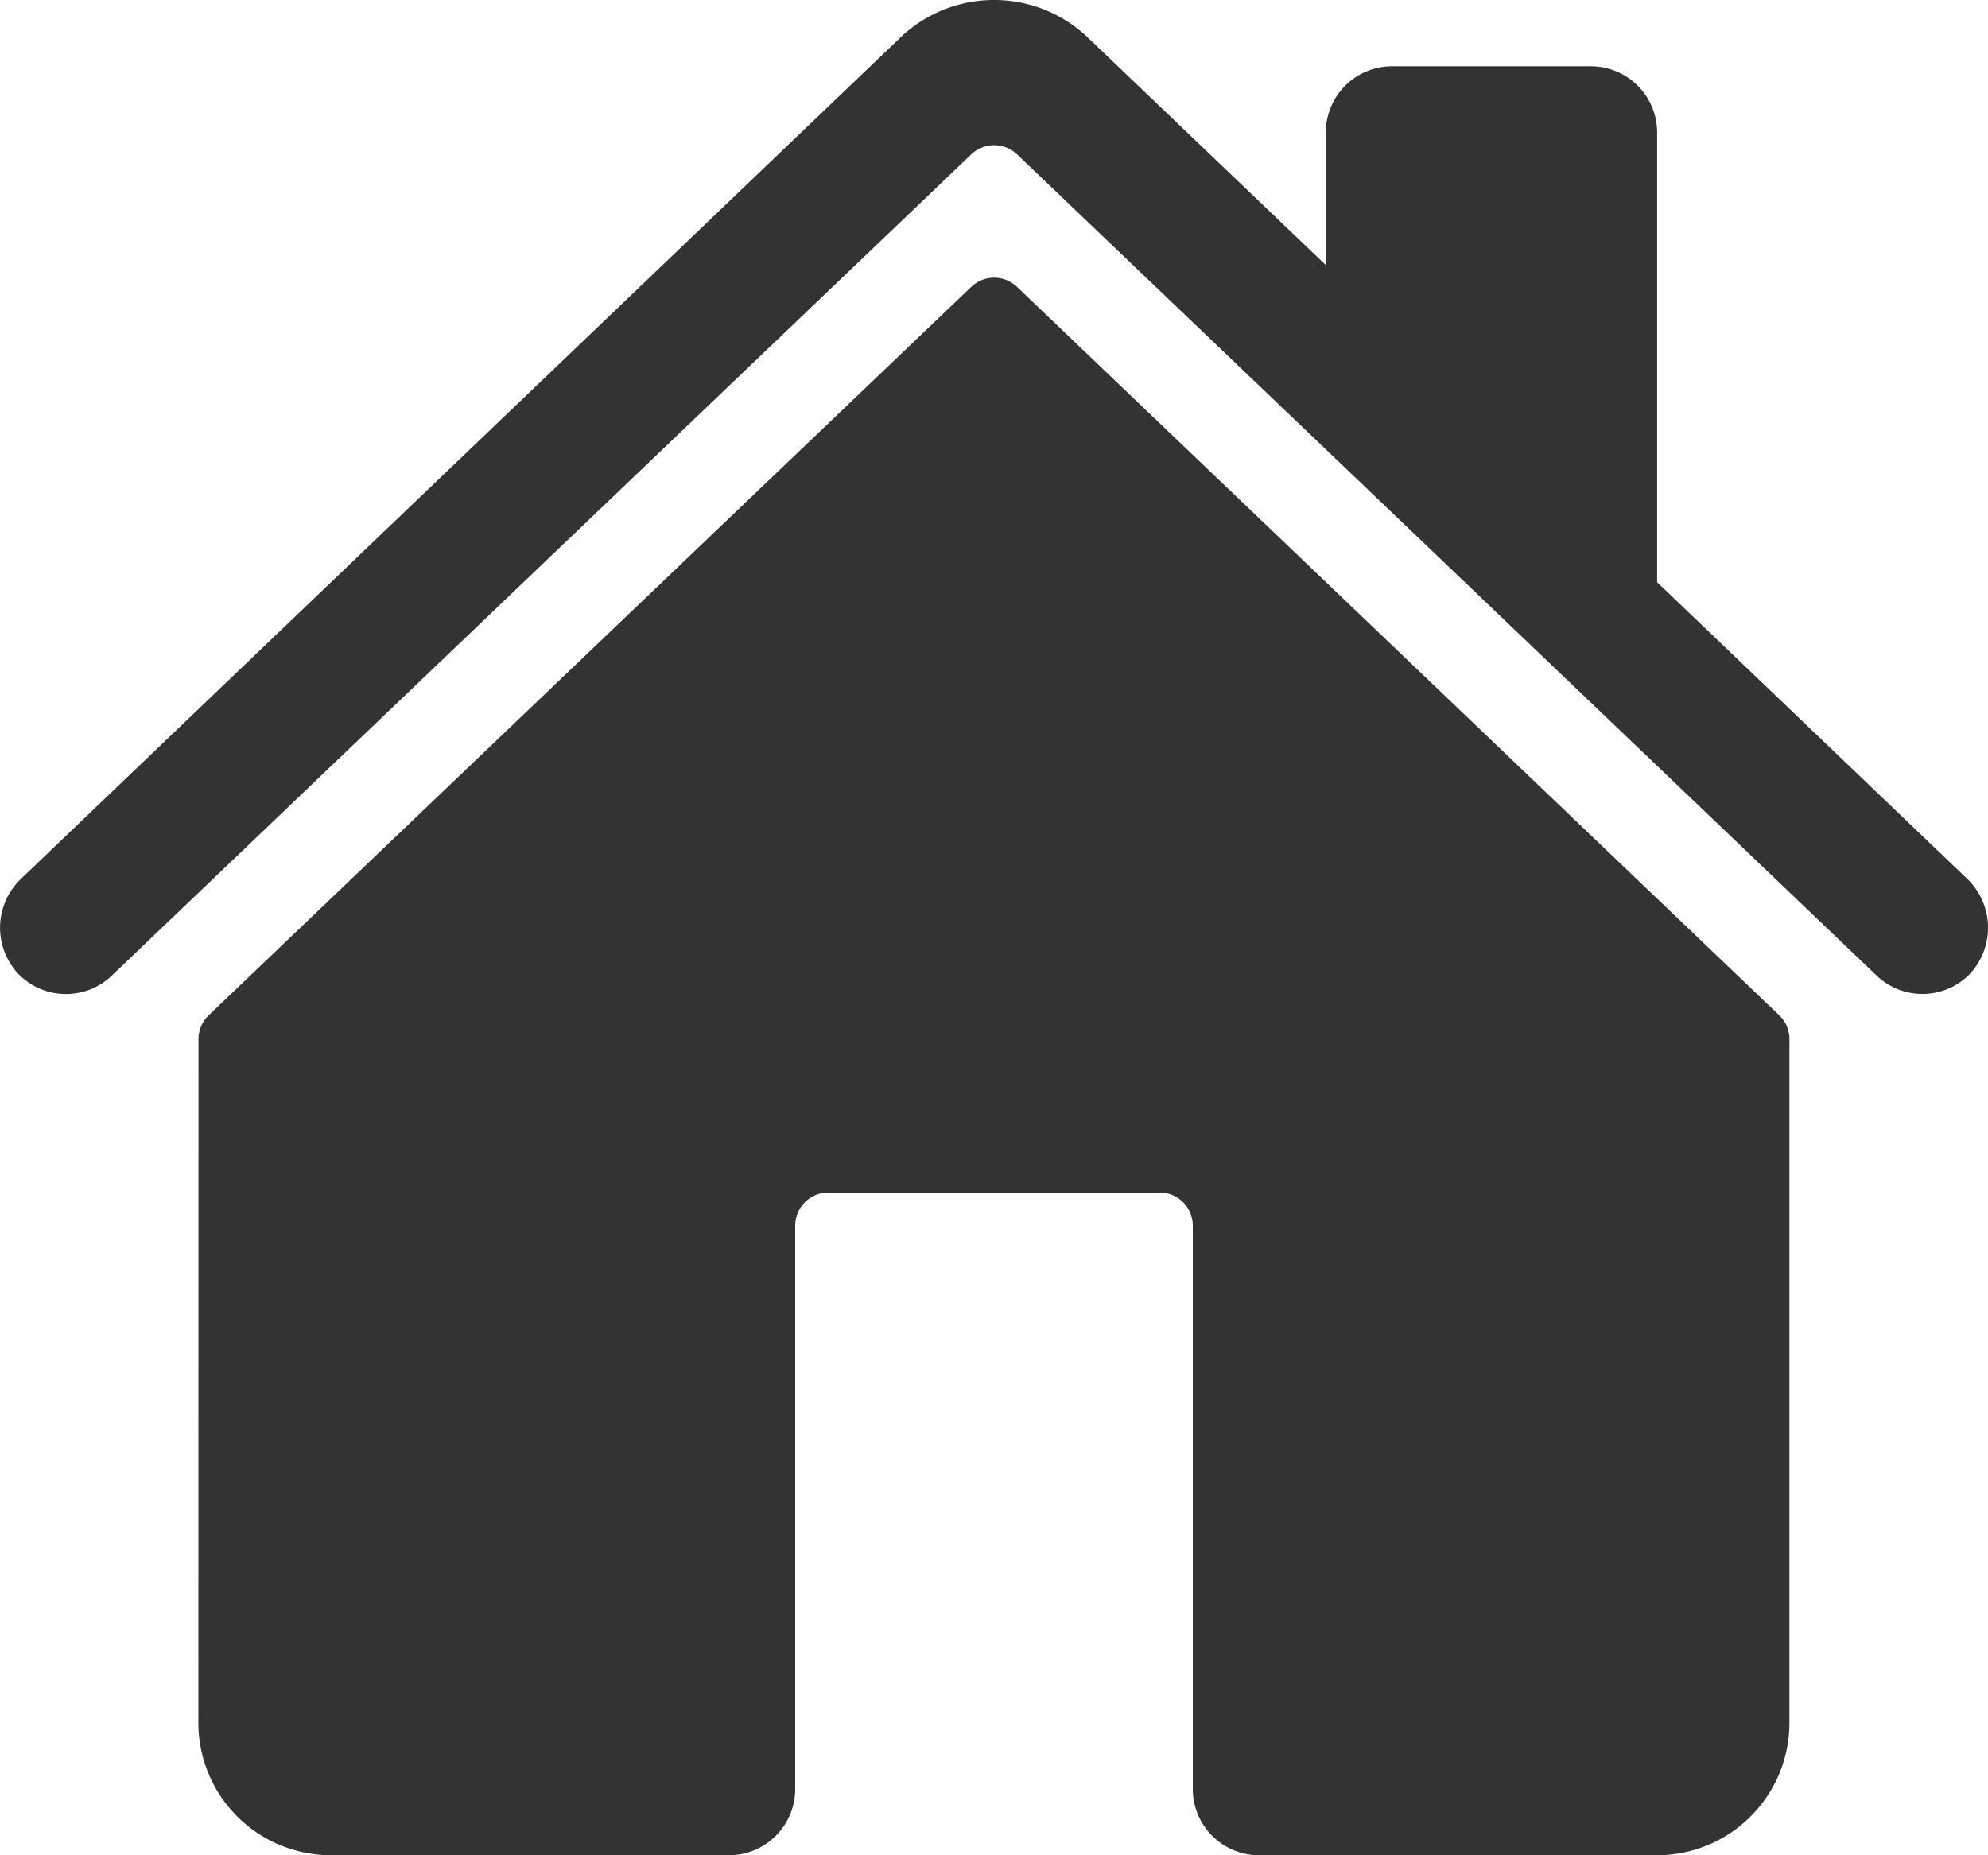
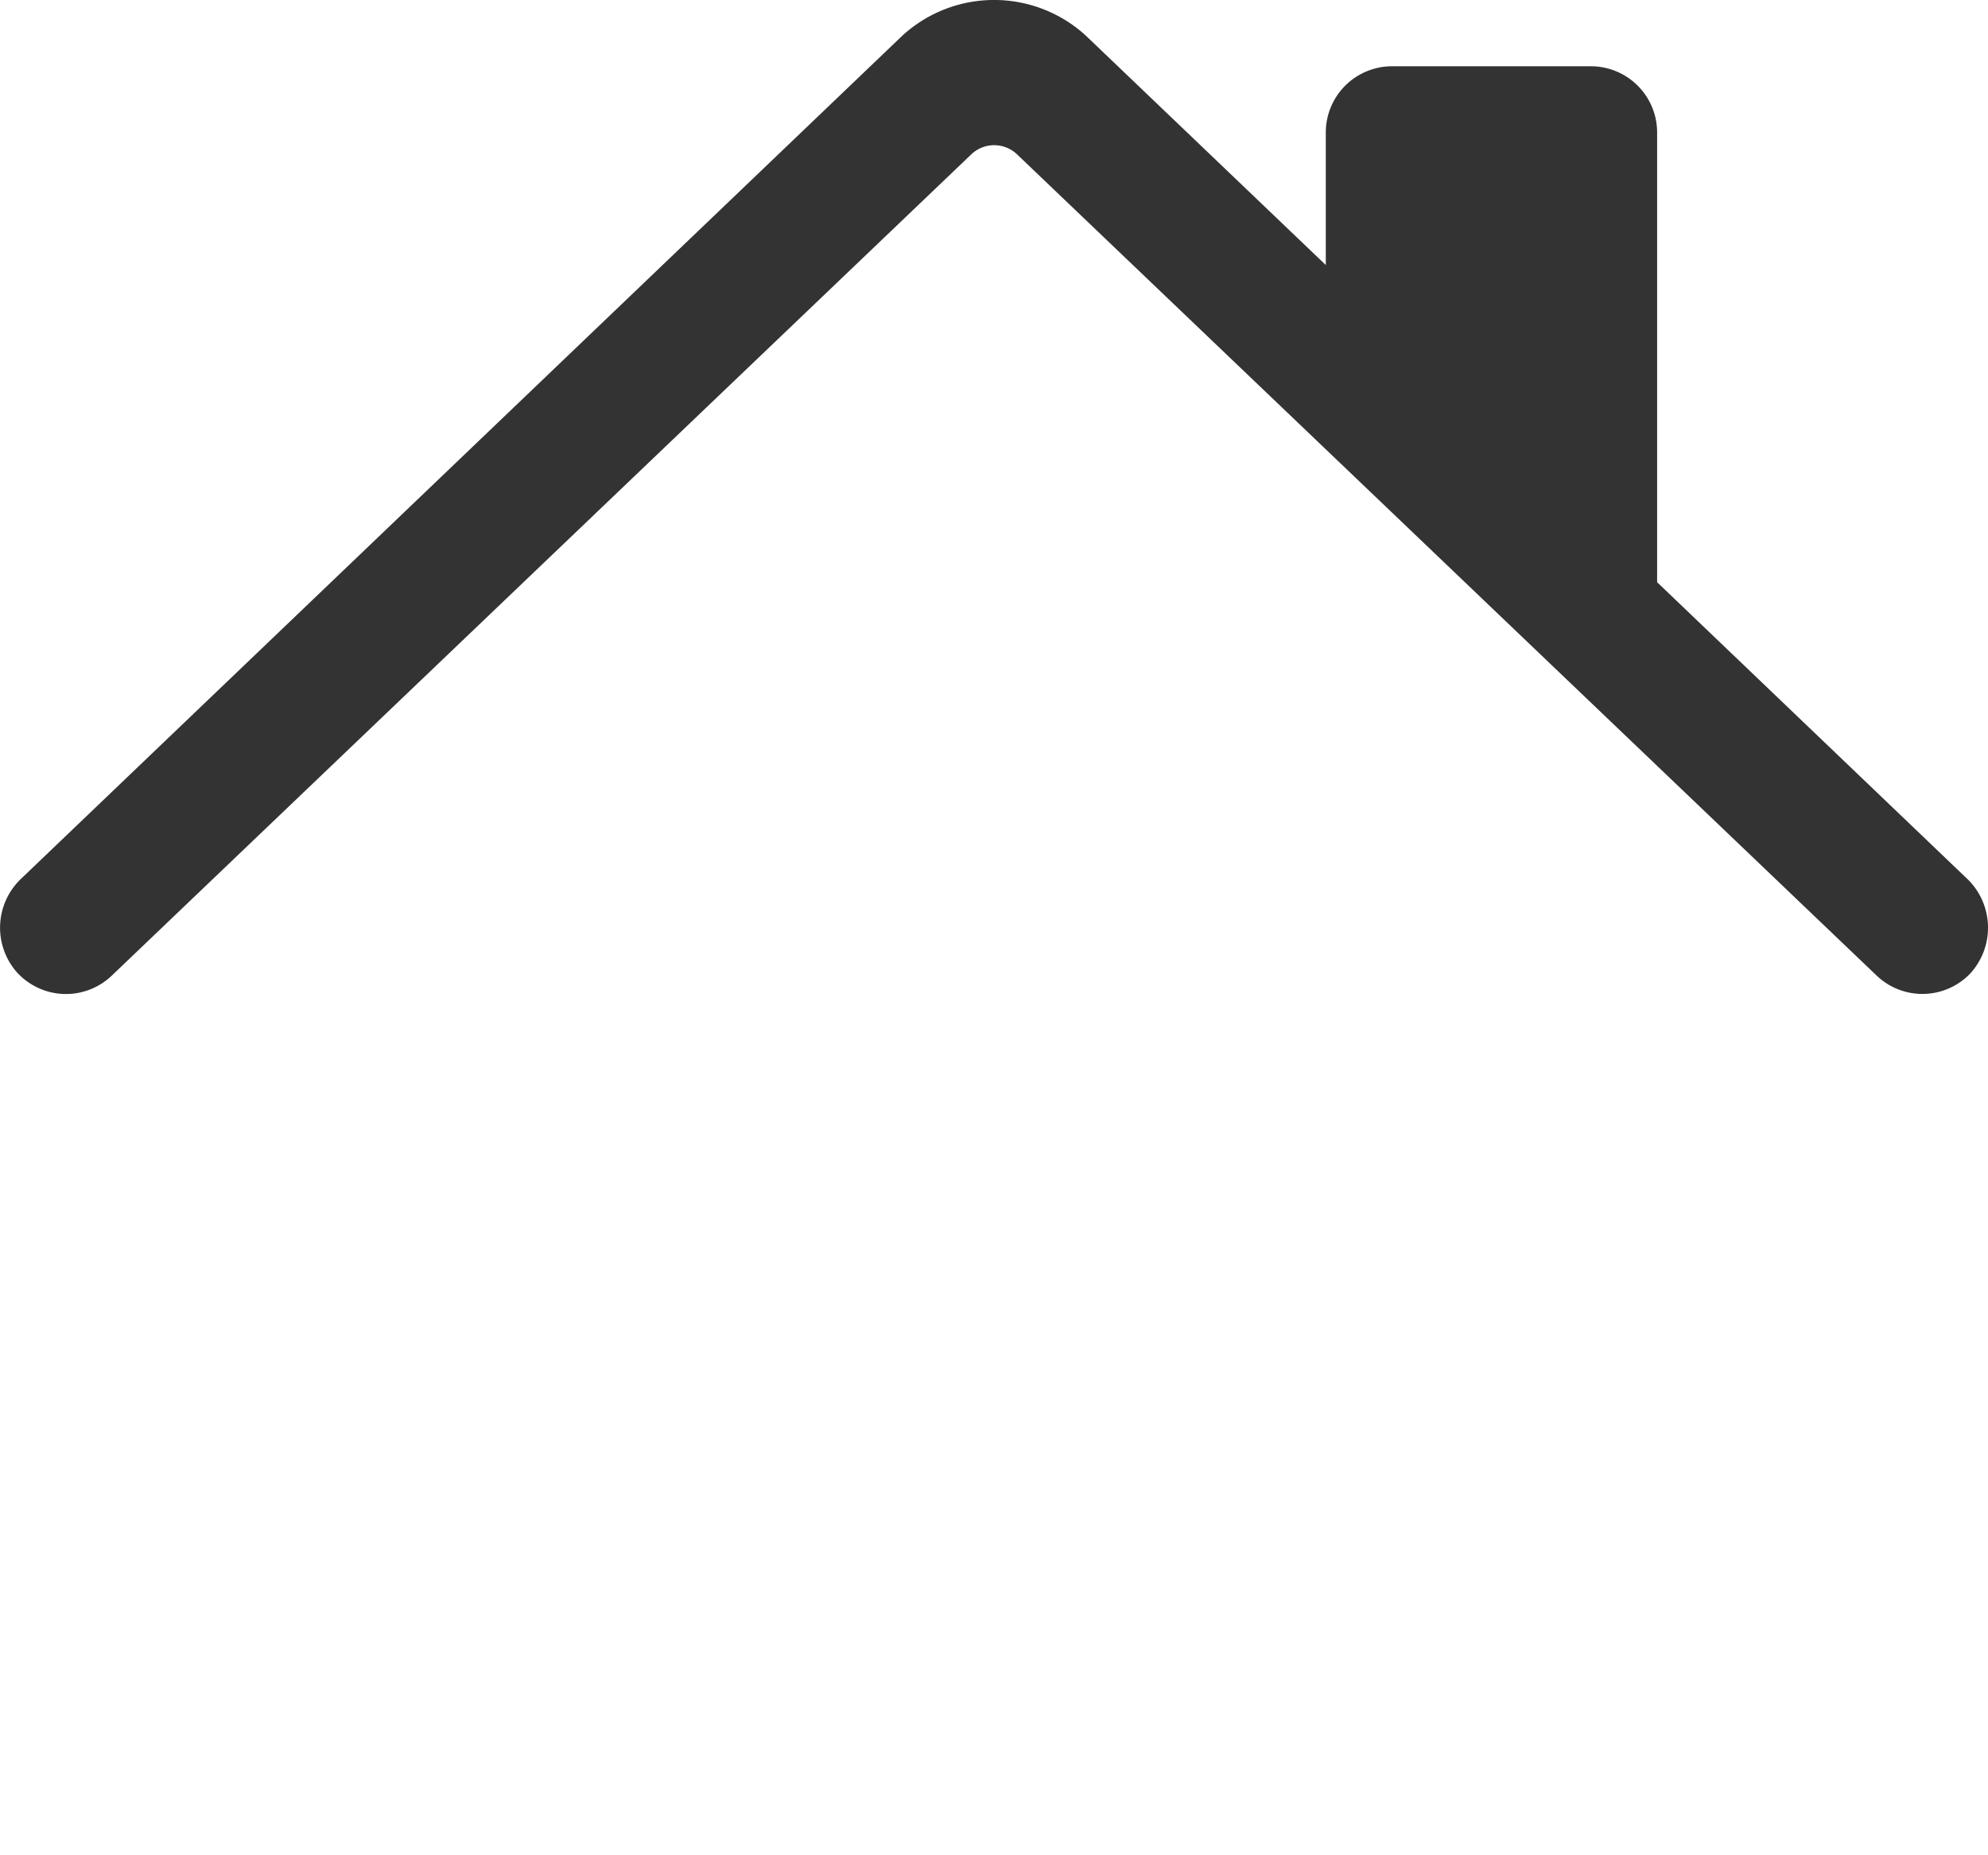
<svg xmlns="http://www.w3.org/2000/svg" width="122.143" height="114" viewBox="0 0 122.143 114">
  <g id="Icon_ion-home" data-name="Icon ion-home" transform="translate(-1.125 -2.25)">
-     <path id="Path_141" data-name="Path 141" d="M54.79,7.53a2.036,2.036,0,0,0-2.814,0L5.129,52.283A2.036,2.036,0,0,0,4.5,53.756l-.008,42a8.143,8.143,0,0,0,8.143,8.143H37.09a4.071,4.071,0,0,0,4.071-4.071V65.222A2.036,2.036,0,0,1,43.2,63.186H63.554a2.036,2.036,0,0,1,2.036,2.036V99.829a4.071,4.071,0,0,0,4.071,4.071H94.105a8.143,8.143,0,0,0,8.143-8.143v-42a2.036,2.036,0,0,0-.629-1.473Z" transform="translate(8.821 12.349)" fill="#333" />
    <path id="Path_142" data-name="Path 142" d="M121.973,56.235,102.939,38.025V10.393a4.071,4.071,0,0,0-4.071-4.071H86.653a4.071,4.071,0,0,0-4.071,4.071v8.143L67.843,4.443a8.345,8.345,0,0,0-11.28,0L2.438,56.229A4.15,4.15,0,0,0,2.1,61.922a4.071,4.071,0,0,0,5.9.27L60.8,11.736a2.036,2.036,0,0,1,2.814,0l52.806,50.455a4.071,4.071,0,0,0,5.748-.112,4.173,4.173,0,0,0-.193-5.845Z" transform="translate(0 0)" fill="#333" />
  </g>
</svg>